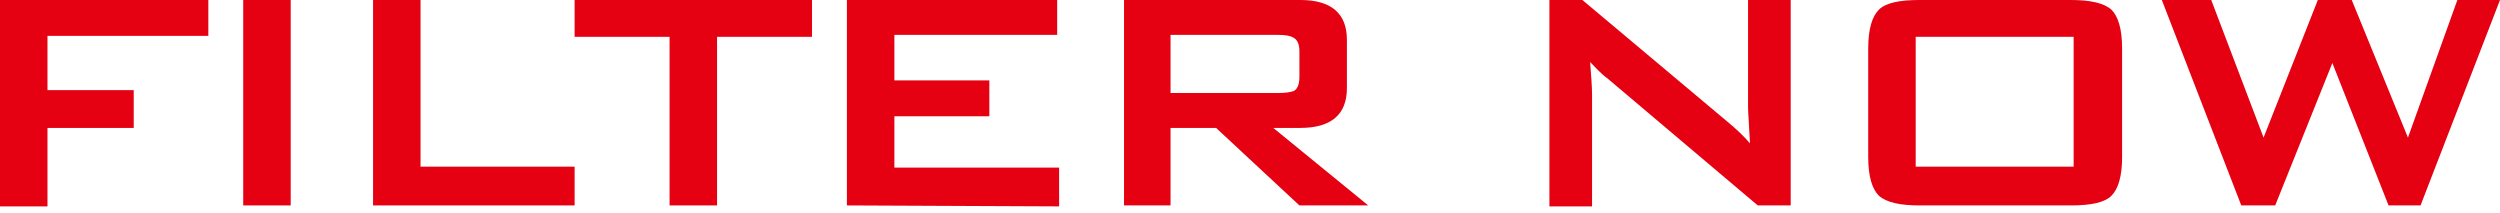
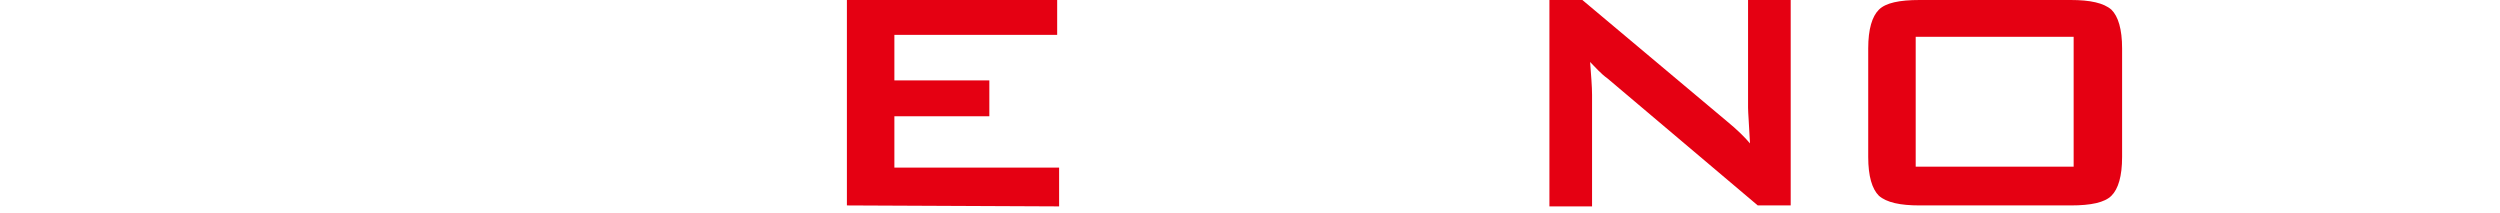
<svg xmlns="http://www.w3.org/2000/svg" x="0px" y="0px" width="258px" height="22px" viewBox="0 0 258 22" style="enable-background:new 0 0 258 22;" xml:space="preserve">
  <style type="text/css">
	.st0{fill:#E50012;}
</style>
-   <path class="st0" d="M0,21.2V0h21.5v3.7H4.9v5.6h8.9v3.9H4.9v8.1H0V21.2z" />
-   <path class="st0" d="M25.1,21.2V0H30v21.2H25.1z" />
-   <path class="st0" d="M38.5,21.2V0h4.9v17.2h15.9v4H38.5z" />
-   <path class="st0" d="M74,3.8v17.4h-4.9V3.8h-9.8V0h24.5v3.8H74z" />
+   <path class="st0" d="M25.1,21.2V0v21.2H25.1z" />
  <path class="st0" d="M87.4,21.2V0h21.7v3.6H92.3v4.7h9.8V12h-9.8v5.3h17v4L87.4,21.2L87.4,21.2z" />
-   <path class="st0" d="M116,21.2V0h18.2c3.2,0,4.8,1.4,4.8,4.1v5c0,2.7-1.6,4.1-4.8,4.1h-2.8l9.8,8h-7.1l-8.6-8h-4.7v8H116z   M131.9,3.6h-11.1v6h11.1c0.8,0,1.3-0.1,1.6-0.2c0.4-0.2,0.6-0.7,0.6-1.5V5.3c0-0.7-0.2-1.2-0.6-1.4C133.2,3.7,132.7,3.6,131.9,3.6z  " />
  <path class="st0" d="M159.9,21.2V0h3.4l14.9,12.5c1.1,0.9,1.9,1.7,2.4,2.3c-0.1-2-0.2-3.2-0.2-3.7V0h4.4v21.2h-3.4L165.9,8.1  c-0.7-0.5-1.2-1.1-1.8-1.7c0.1,1.4,0.2,2.5,0.2,3.4v11.5h-4.4V21.2z" />
  <path class="st0" d="M192.8,5c0-2,0.4-3.3,1.1-4c0.7-0.7,2.1-1,4.2-1h15.6c2,0,3.4,0.3,4.2,1c0.7,0.7,1.1,2,1.1,4v11.2  c0,2-0.4,3.3-1.1,4c-0.7,0.7-2.1,1-4.2,1h-15.6c-2,0-3.4-0.3-4.2-1c-0.7-0.7-1.1-2-1.1-4V5z M197.7,17.2H214V3.8h-16.3V17.2z" />
-   <path class="st0" d="M231.3,21.2L223.1,0h5.1l5.4,14.2L239.2,0h3.5l5.8,14.2L253.6,0h4.4l-8.2,21.2h-3.3l-5.8-14.7l-5.9,14.7H231.3z  " />
</svg>